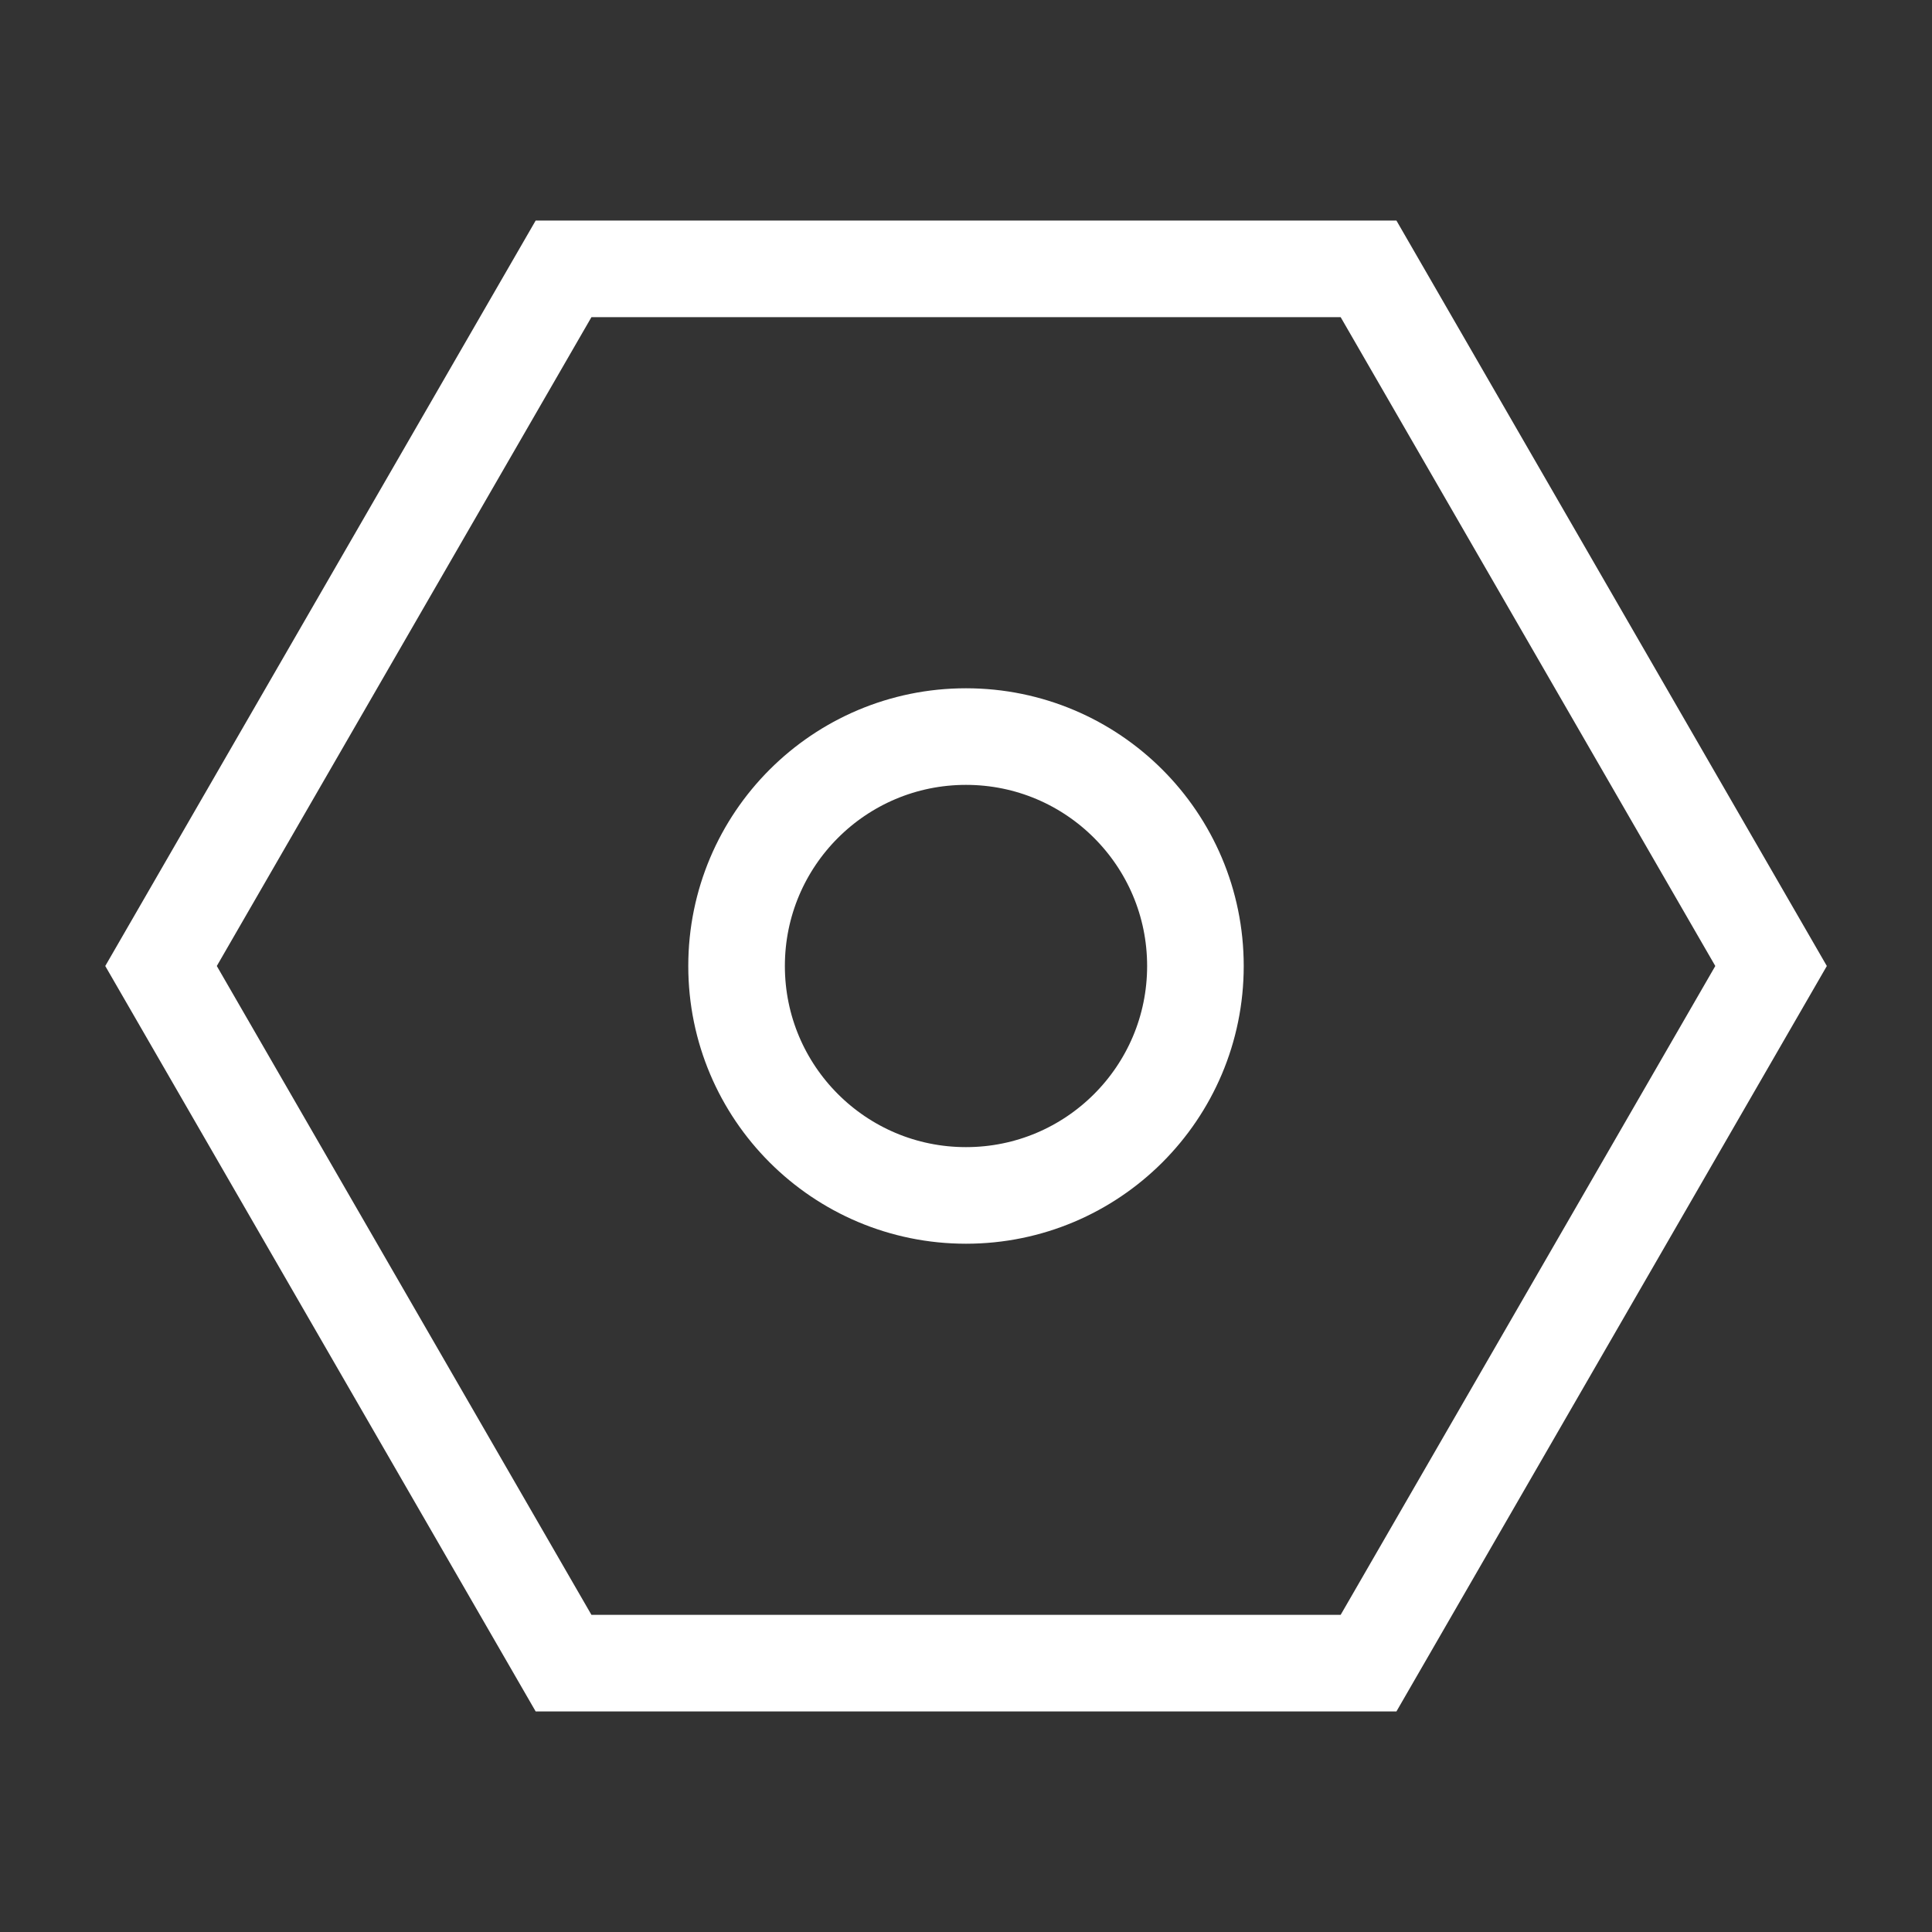
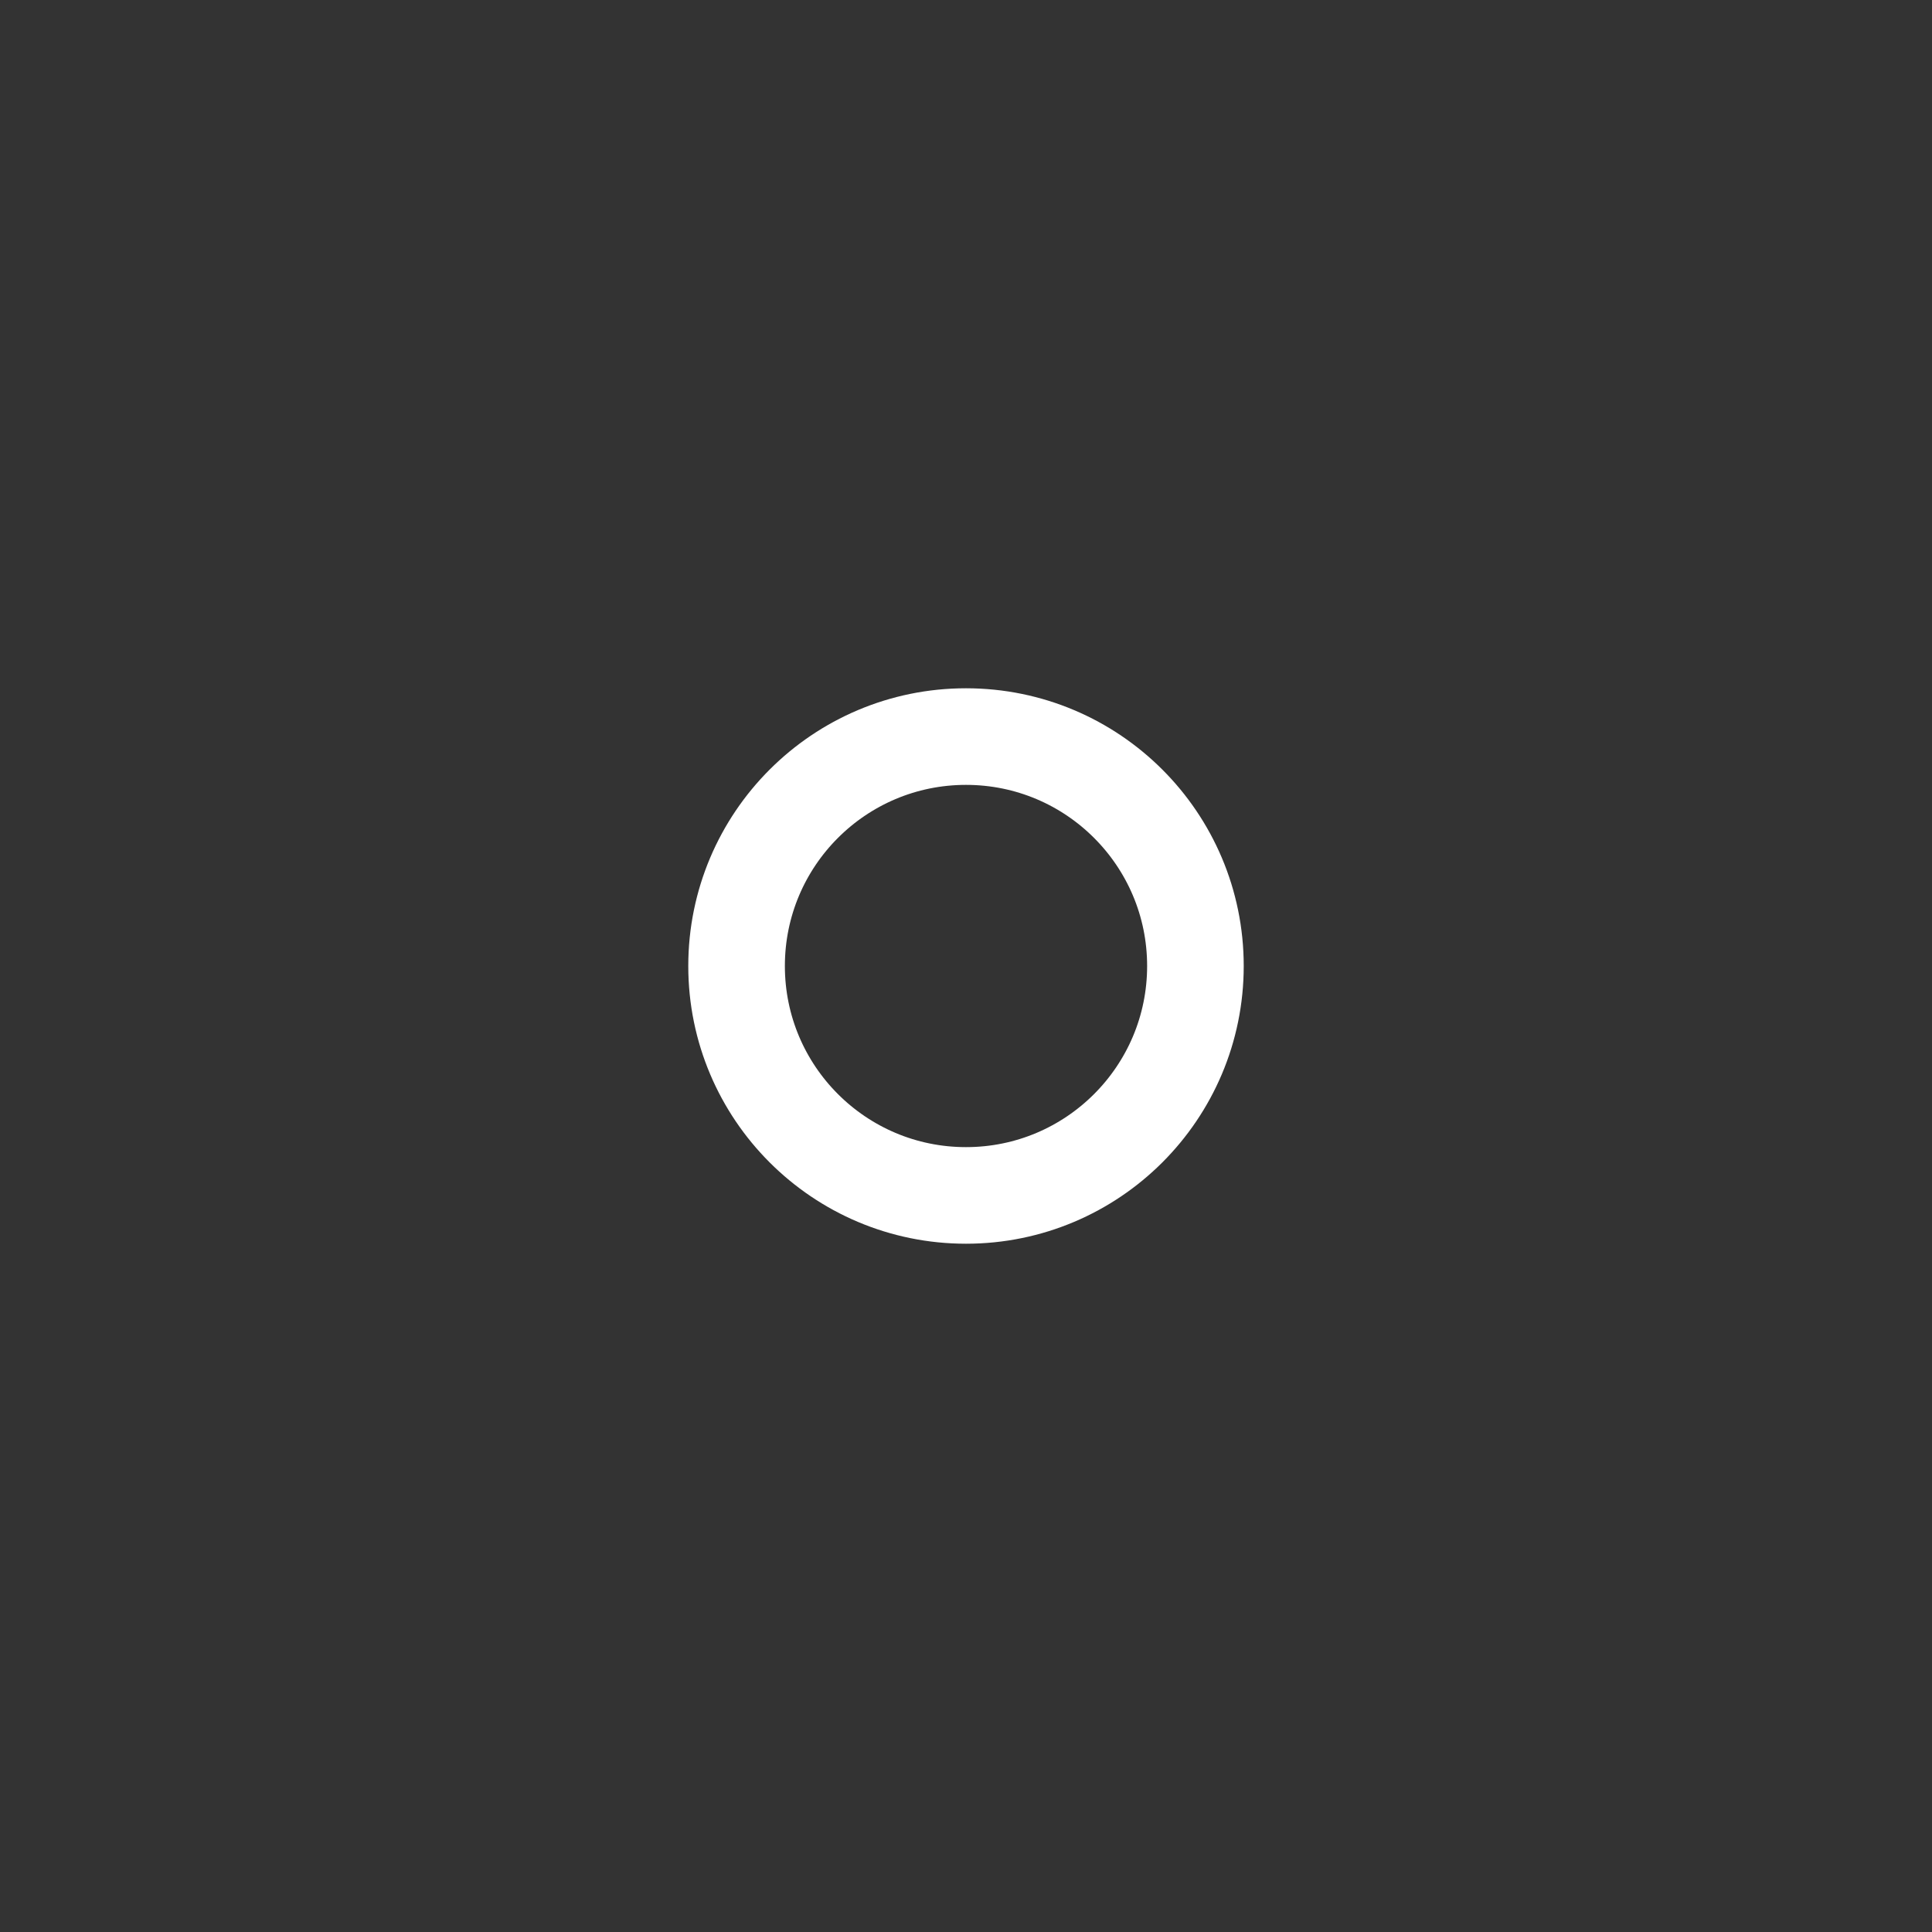
<svg xmlns="http://www.w3.org/2000/svg" fill="none" viewBox="0 0 20 20" height="20" width="20">
  <rect x="0" y="0" width="20" height="20" fill="#333333" stroke="none" />
  <circle stroke-linejoin="round" stroke-linecap="round" stroke="white" transform="rotate(90 10 10)" r="2.375" cy="10" cx="10" />
-   <path stroke-linecap="square" stroke="white" d="M18.334 10L14.167 17.217H5.834L1.667 10L5.834 2.783L14.167 2.783L18.334 10Z" />
</svg>